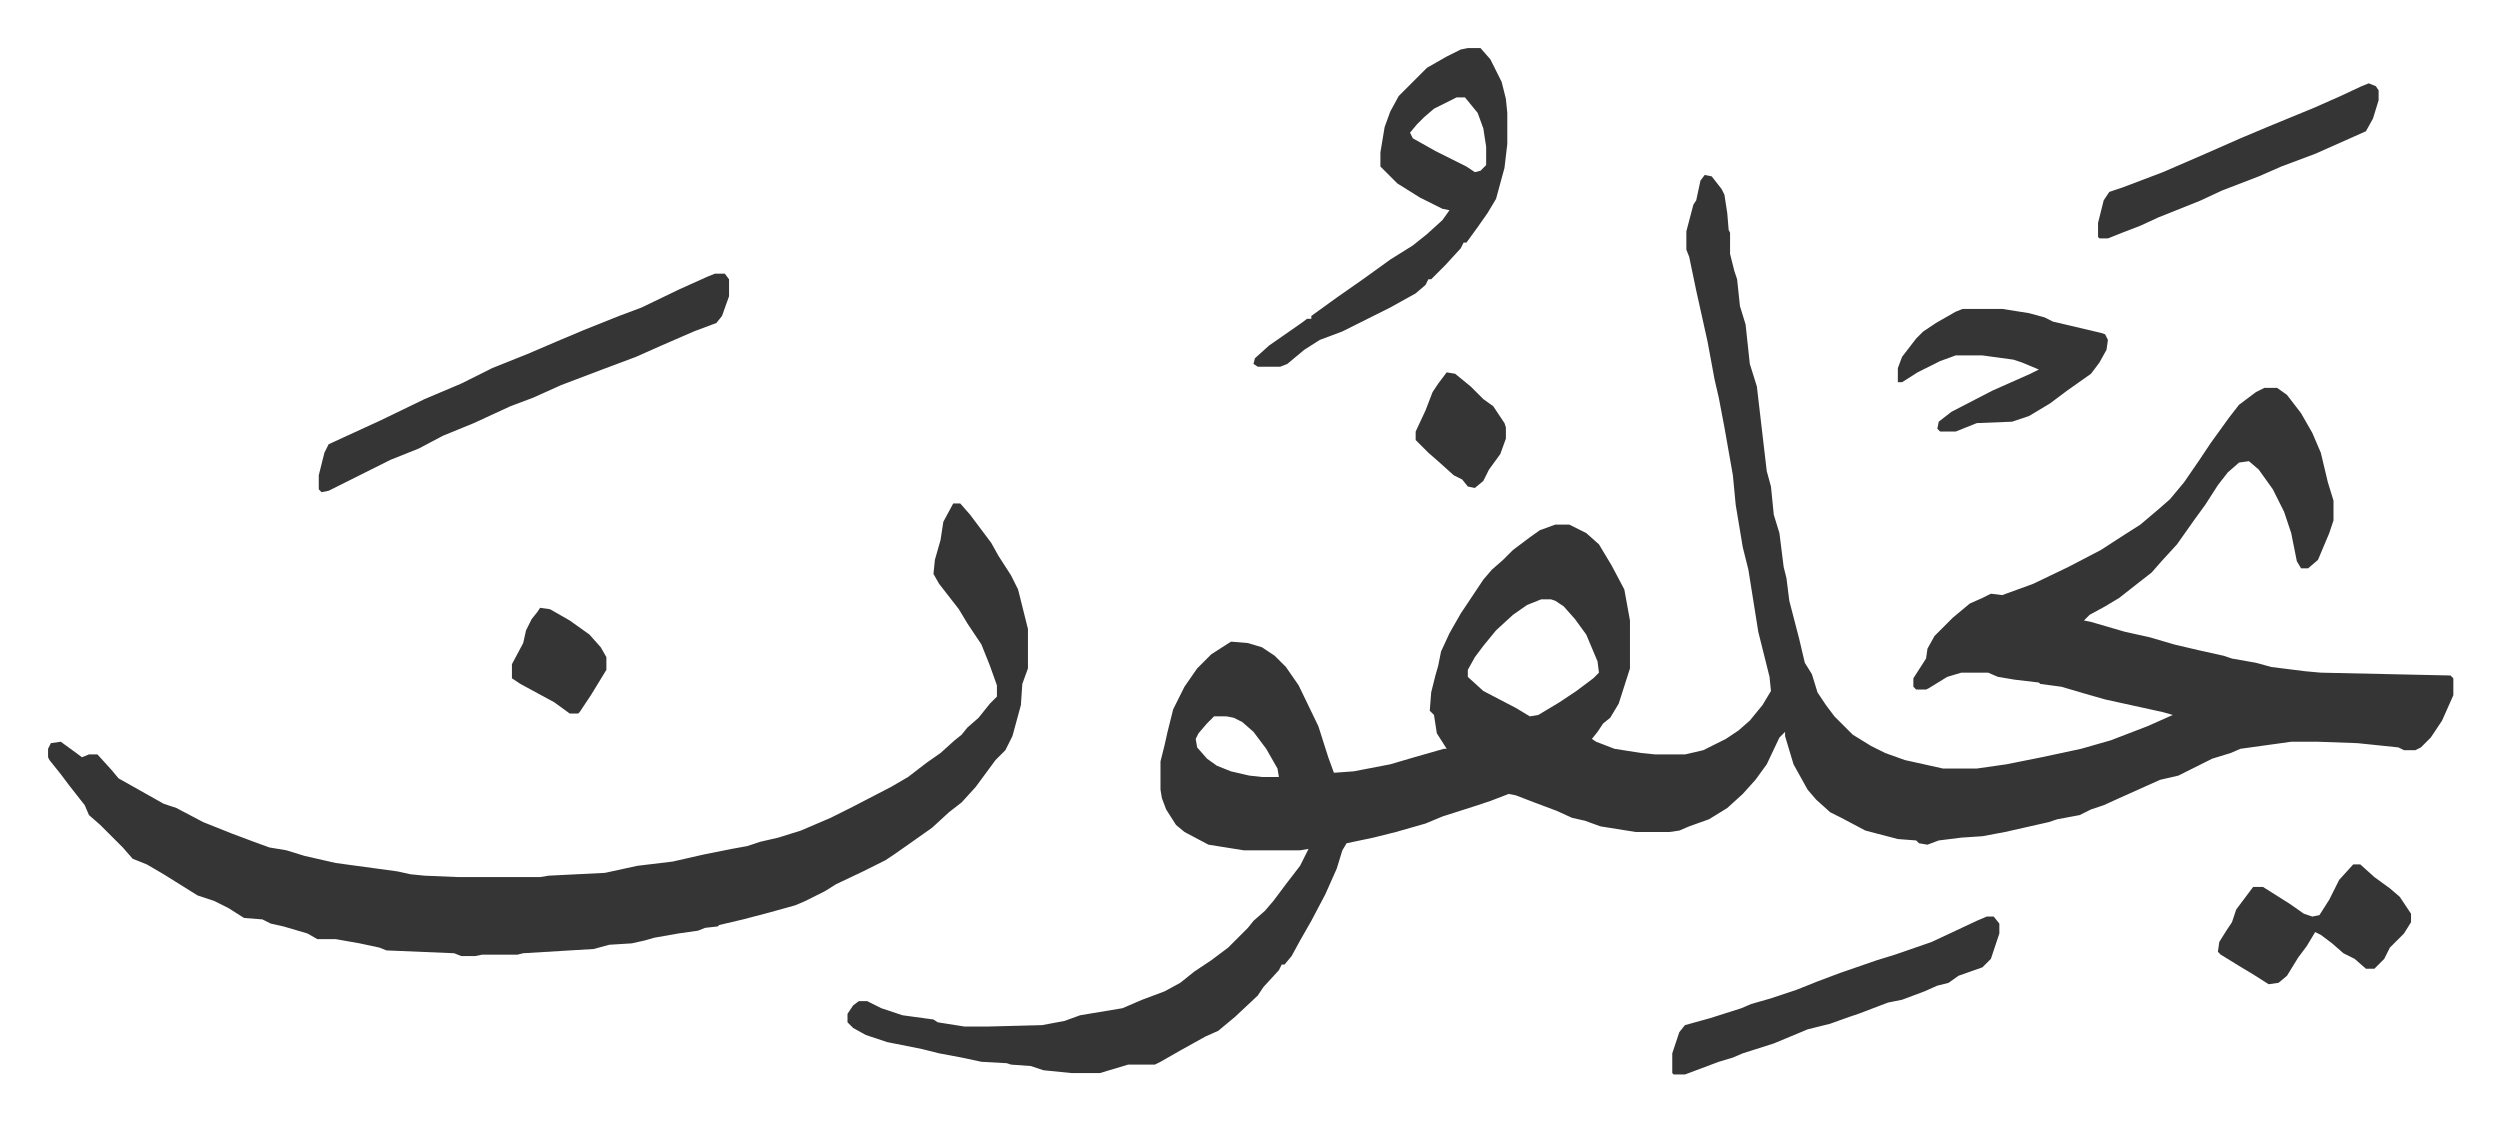
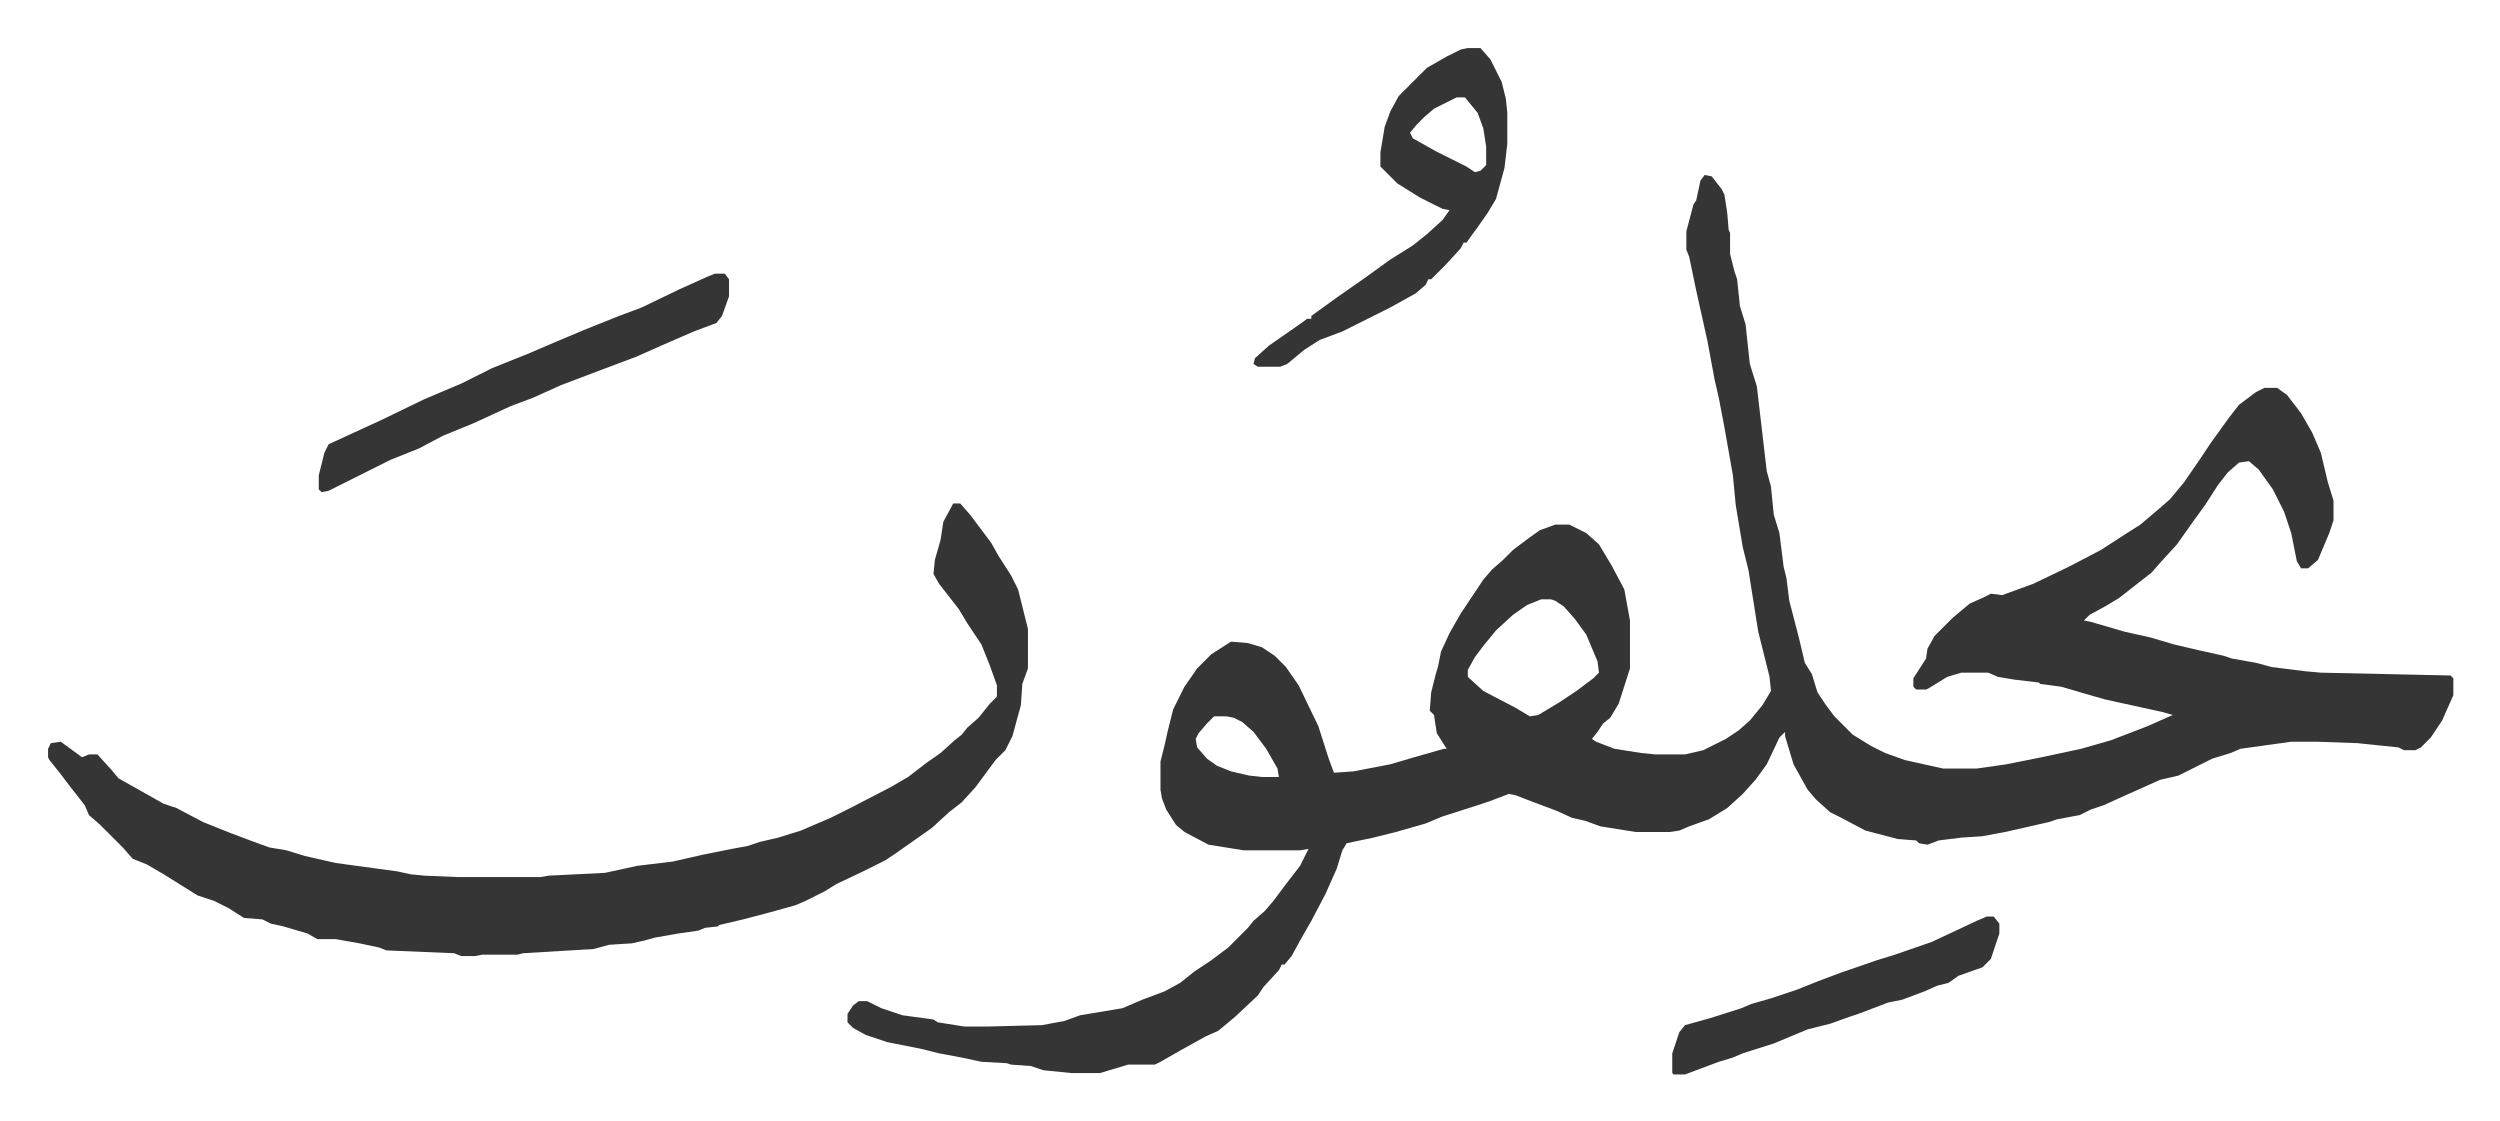
<svg xmlns="http://www.w3.org/2000/svg" viewBox="-34.1 375.9 1773.2 795.2">
  <path fill="#353535" id="rule_normal" d="m1175 500 5 1 7 9 2 4 2 13 1 12 1 2v15l3 12 2 6 2 19 4 13 3 28 5 16 7 60 3 11 2 20 4 13 3 24 2 8 2 16 7 27 4 17 5 8 4 13 6 9 6 8 13 13 13 8 10 5 14 5 27 6h24l21-3 25-5 28-6 21-6 26-10 18-8-7-2-41-9-14-4-17-5-15-2-1-1-17-2-12-2-7-3h-19l-10 3-13 8-2 1h-7l-2-2v-6l9-14 1-7 5-9 8-8 5-5 12-10 9-4 6-3 8 1 22-8 25-12 23-12 17-11 11-7 13-11 8-7 10-12 11-16 8-12 13-18 7-9 12-9 6-3h9l7 5 10 13 8 14 6 14 5 21 4 13v14l-3 9-8 19-7 6h-5l-3-5-4-20-5-15-8-16-10-14-7-6-7 1-8 7-7 9-9 14-8 11-12 17-11 12-7 8-9 7-14 11-10 6-11 6-4 4 5 1 24 7 18 4 17 5 17 4 18 4 6 2 17 3 11 3 24 3 11 1 92 2 2 2v12l-8 18-8 12-7 7-4 2h-8l-4-2-29-3-28-1h-19l-36 5-7 3-13 4-8 4-16 8-13 3-29 13-11 5-9 3-8 4-16 3-6 2-31 7-16 3-15 1-16 2-8 3-6-1-2-2-13-1-23-6-17-9-8-4-10-9-6-7-10-18-6-20v-3l-4 4-9 19-8 11-9 10-11 10-13 8-14 5-7 3-7 1h-24l-25-4-11-4-9-2-11-5-16-6-13-5-5-1-13 5-9 3-25 8-12 5-21 6-16 4-19 4-3 5-4 13-8 18-10 19-8 14-6 11-5 6h-2l-2 4-11 12-4 6-16 15-12 10-9 4-18 10-14 8-4 2h-19l-10 3-10 3h-20l-20-2-9-3-14-1-3-1-18-1-14-3-16-3-12-3-25-5-15-5-9-5-4-4v-6l4-6 4-3h6l10 5 15 5 22 3 3 2 19 3h16l39-1 16-3 11-4 30-5 14-6 16-6 11-6 10-8 12-8 12-9 14-14 4-5 8-7 6-7 9-12 10-13 6-12-6 1h-40l-25-4-17-9-6-5-7-11-3-8-1-6v-20l3-12 2-9 4-16 8-16 9-13 10-10 14-9 12 1 10 3 9 6 8 8 9 13 14 29 7 22 4 11 14-1 26-5 17-5 21-6h2l-7-11-2-13-3-3 1-13 3-12 2-7 2-10 6-13 8-14 16-24 6-7 8-7 7-7 12-9 7-5 11-4h10l12 6 9 8 9 15 9 17 4 22v34l-8 25-6 10-5 4-4 6-4 5 3 2 13 5 19 3 10 1h21l13-3 16-8 9-6 8-7 9-11 6-10-1-10-8-32-7-44-4-16-5-30-2-21-6-34-4-21-3-13-5-27-8-36-5-24-2-5v-13l5-19 2-3 3-14zm-116 301-10 4-10 7-12 11-9 11-6 8-5 9v5l11 10 23 12 10 6 6-1 15-9 12-8 12-9 4-4-1-8-8-19-8-11-8-9-6-4-3-1zm-232 83-5 5-6 7-2 4 1 6 7 8 7 5 10 4 13 3 9 1h12l-1-6-8-14-9-12-8-7-6-3-5-1zM642 733h5l7 8 15 20 5 9 9 14 5 10 4 16 3 12v28l-4 11-1 15-6 22-5 10-7 7-14 19-10 11-9 7-12 11-17 12-10 7-6 4-16 8-19 9-8 5-14 7-7 3-18 5-19 5-17 4-1 1-9 1-5 2-14 2-17 3-7 2-9 2-16 1-11 3-50 3-4 1h-25l-5 1h-10l-5-2-48-2-5-2-14-3-17-3h-13l-7-4-17-5-9-2-6-3-13-1-11-7-10-5-12-4-16-10-8-5-12-7-10-4-7-8-16-16-8-7-3-7-11-14-6-8-8-10-1-2v-6l2-4 7-1 11 8 4 3 5-2h6l10 11 5 6 16 9 16 9 9 3 19 10 20 8 16 6 11 4 12 2 13 4 22 5 44 6 9 2 10 1 24 1h58l6-1 40-2 23-5 25-3 22-5 20-4 11-2 9-3 13-3 16-5 21-9 16-8 27-14 12-7 13-10 10-7 10-9 5-4 4-5 8-7 8-10 5-5v-8l-5-14-6-15-10-15-6-10-14-18-4-7 1-10 4-14 2-13zm365-323h9l7 8 8 16 3 12 1 10v22l-2 17-6 22-6 10-7 10-8 11h-2l-2 4-11 12-10 10h-2l-2 4-7 6-18 10-34 17-16 6-11 7-12 10-5 2h-16l-3-2 1-4 10-9 23-16 4-3h3v-2l18-13 20-14 18-13 16-10 10-8 11-10 5-7-5-1-16-8-16-10-12-12v-10l3-18 4-11 6-11 20-20 14-8 10-5zm-8 35-16 8-7 6-5 5-5 6 2 4 16 9 12 6 10 5 6 4 4-1 4-4v-13l-2-13-4-11-9-11zM473 570h7l3 4v12l-5 14-4 5-16 6-23 10-18 8-24 9-29 11-20 9-16 6-26 12-22 9-17 9-20 8-28 14-16 8-5 1-2-2v-10l4-16 3-6 37-17 31-15 26-11 22-11 25-10 21-9 19-8 25-10 16-6 27-13 20-9zm902 456h5l4 5v7l-6 18-6 6-17 6-7 5-8 2-9 4-16 6-10 2-21 8-6 2-14 5-16 4-24 10-22 7-7 3-10 3-16 6-8 3h-8l-1-1v-14l5-15 4-5 18-5 22-7 7-3 14-4 18-6 15-6 16-6 26-9 13-4 26-9 32-15z" />
-   <path fill="#353535" id="rule_normal" d="M1358 595h28l19 3 11 3 6 3 34 8 3 1 2 4-1 7-5 9-6 8-17 12-12 9-15 9-12 4-25 1-15 6h-11l-2-2 1-5 9-7 29-15 27-12 6-3-12-5-6-2-22-3h-19l-11 4-16 8-11 7h-3v-10l3-8 10-13 5-5 9-6 14-8zm288-160 5 2 2 3v7l-4 13-5 9-9 4-27 12-24 9-16 7-26 10-15 7-30 12-13 6-13 5-10 4h-6l-1-1v-10l4-16 4-6 9-3 29-11 30-13 25-11 19-8 34-14 18-8 15-7zm-11 554h5l10 9 11 8 7 6 8 12v6l-5 8-10 10-4 8-7 7h-6l-8-7-8-4-8-7-8-6-4-2-6 10-6 8-8 13-6 5-7 1-11-7-10-6-13-8-2-2 1-7 5-8 4-6 3-9 6-8 6-8h7l19 12 10 7 6 2 5-1 7-11 7-14zM992 640l6 1 11 9 9 9 7 5 8 12 1 3v8l-4 11-8 11-4 8-6 5-5-1-4-5-6-3-10-9-8-7-9-9v-6l7-15 5-13 4-6zM349 807l7 1 14 8 14 10 8 9 4 7v9l-11 18-8 12-1 1h-6l-11-8-24-13-6-4v-10l8-15 2-9 4-8 4-5z" />
</svg>